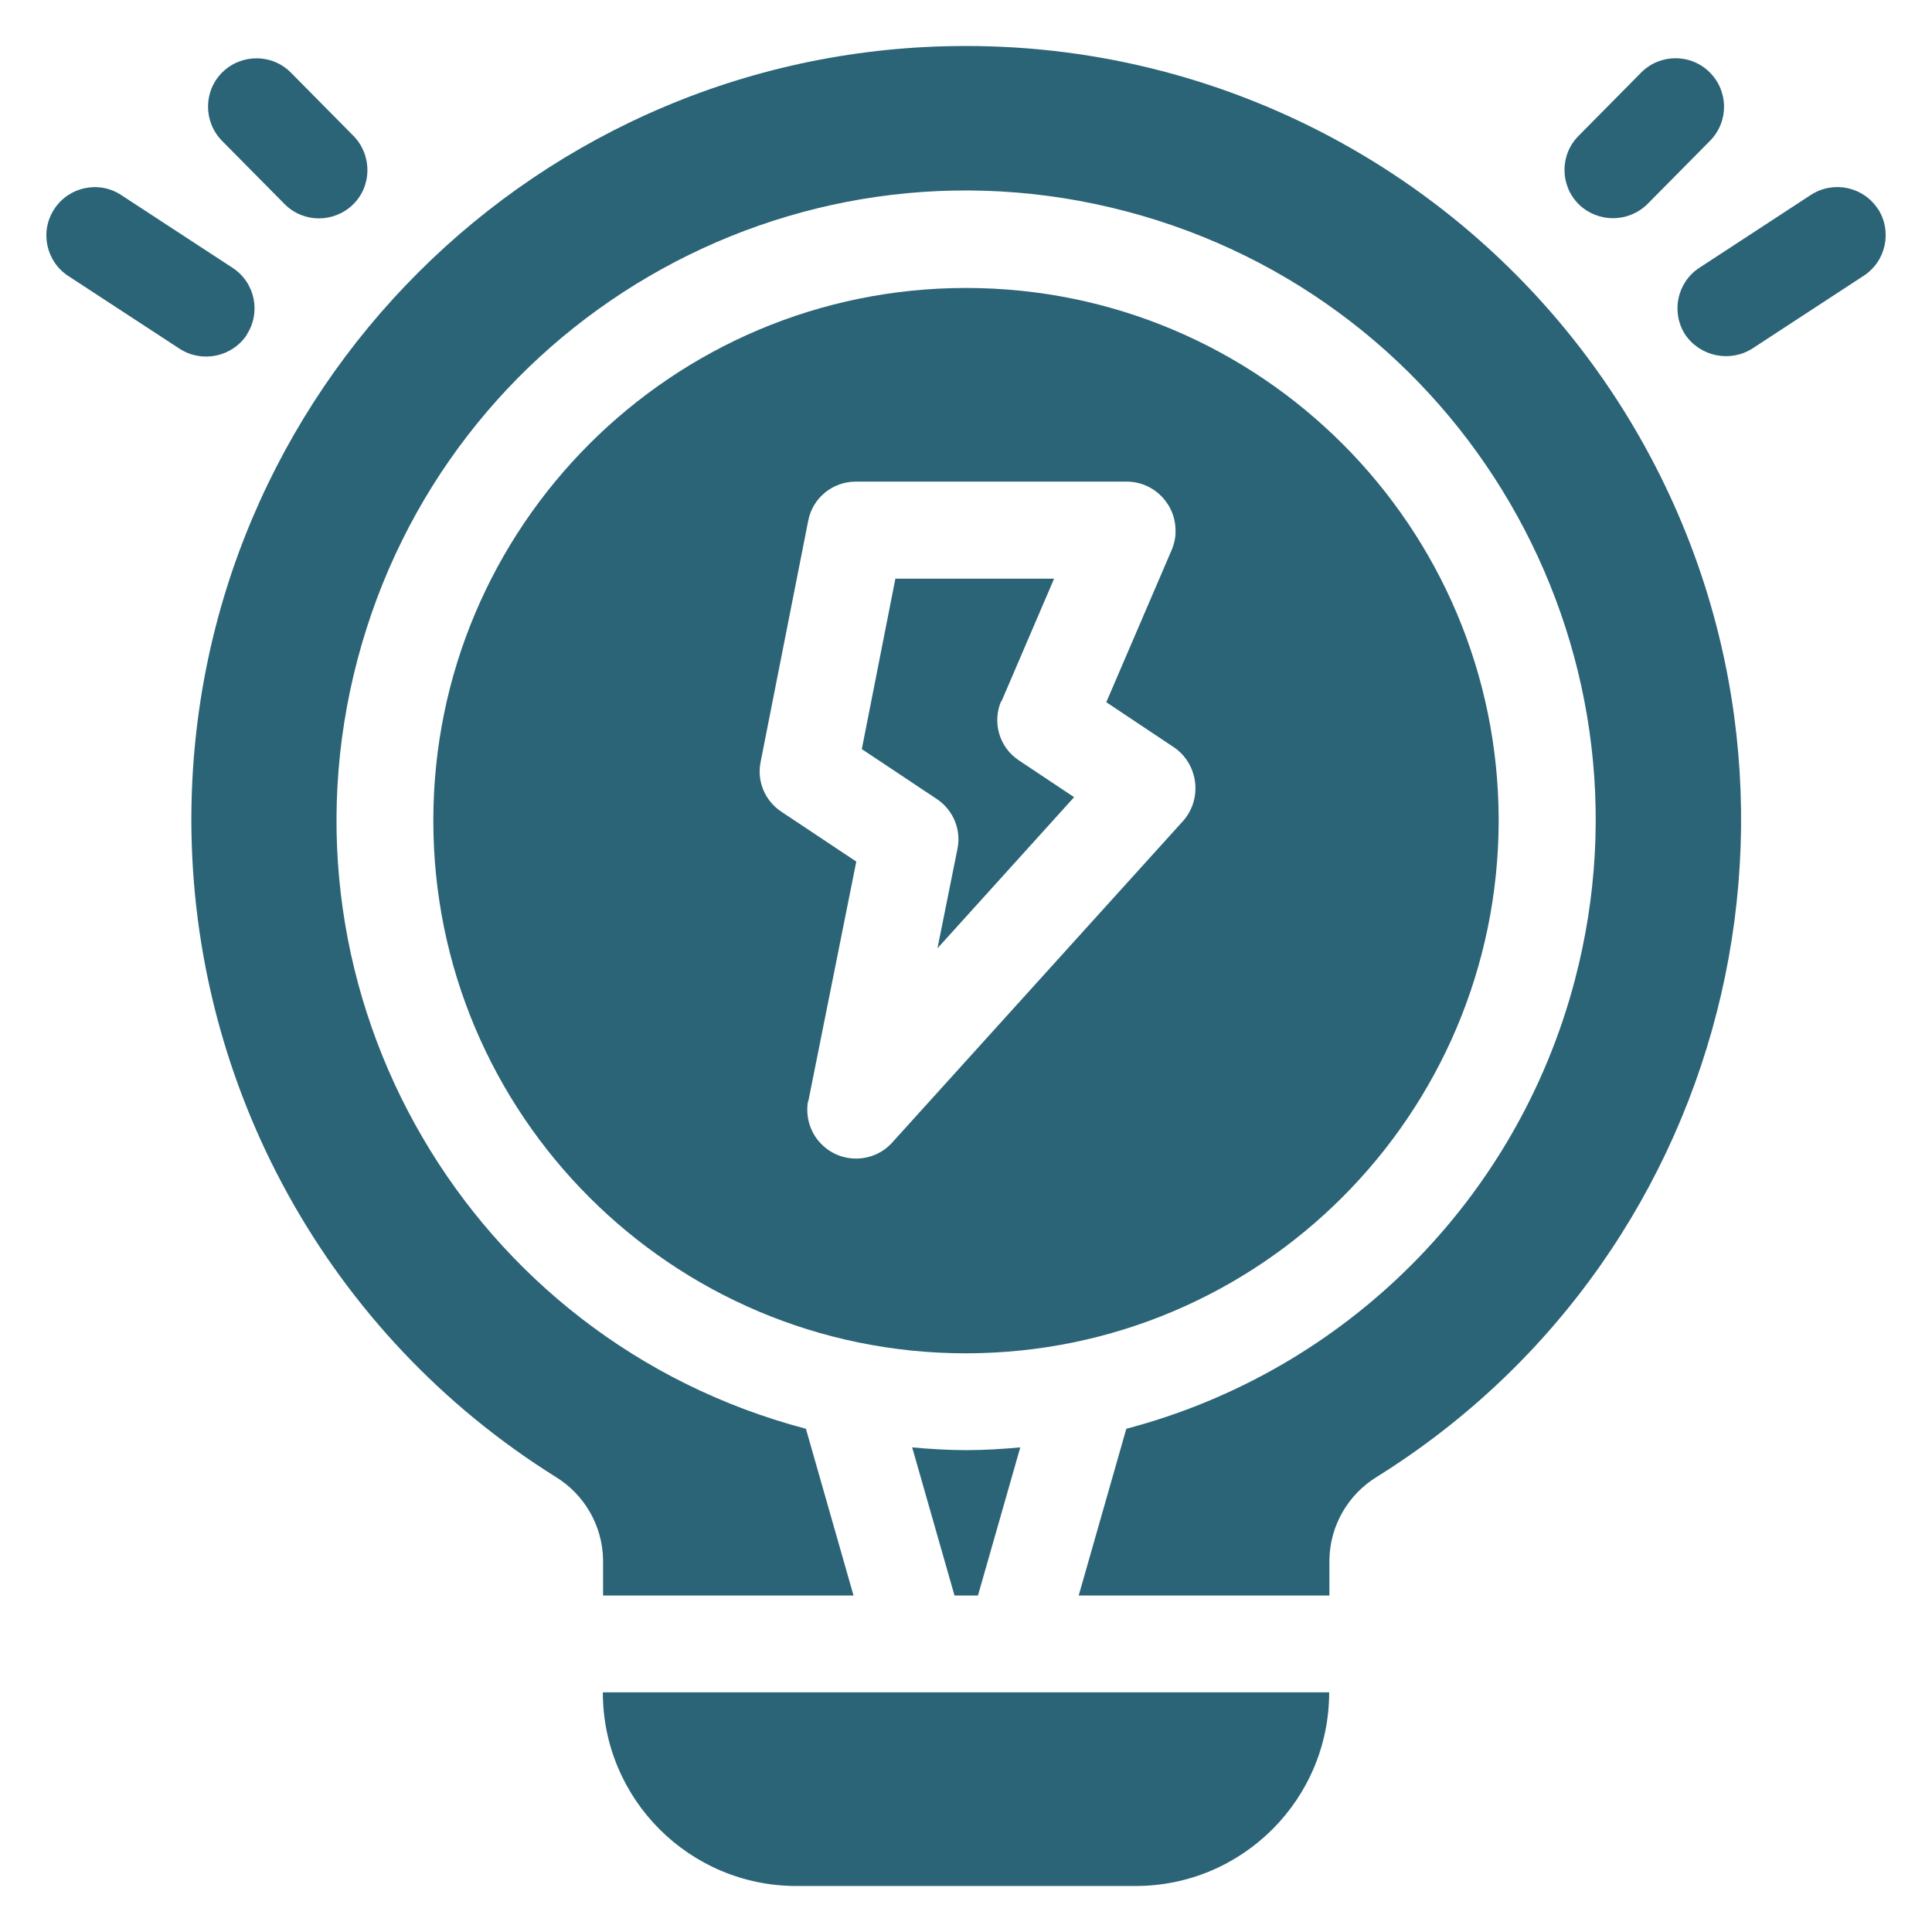
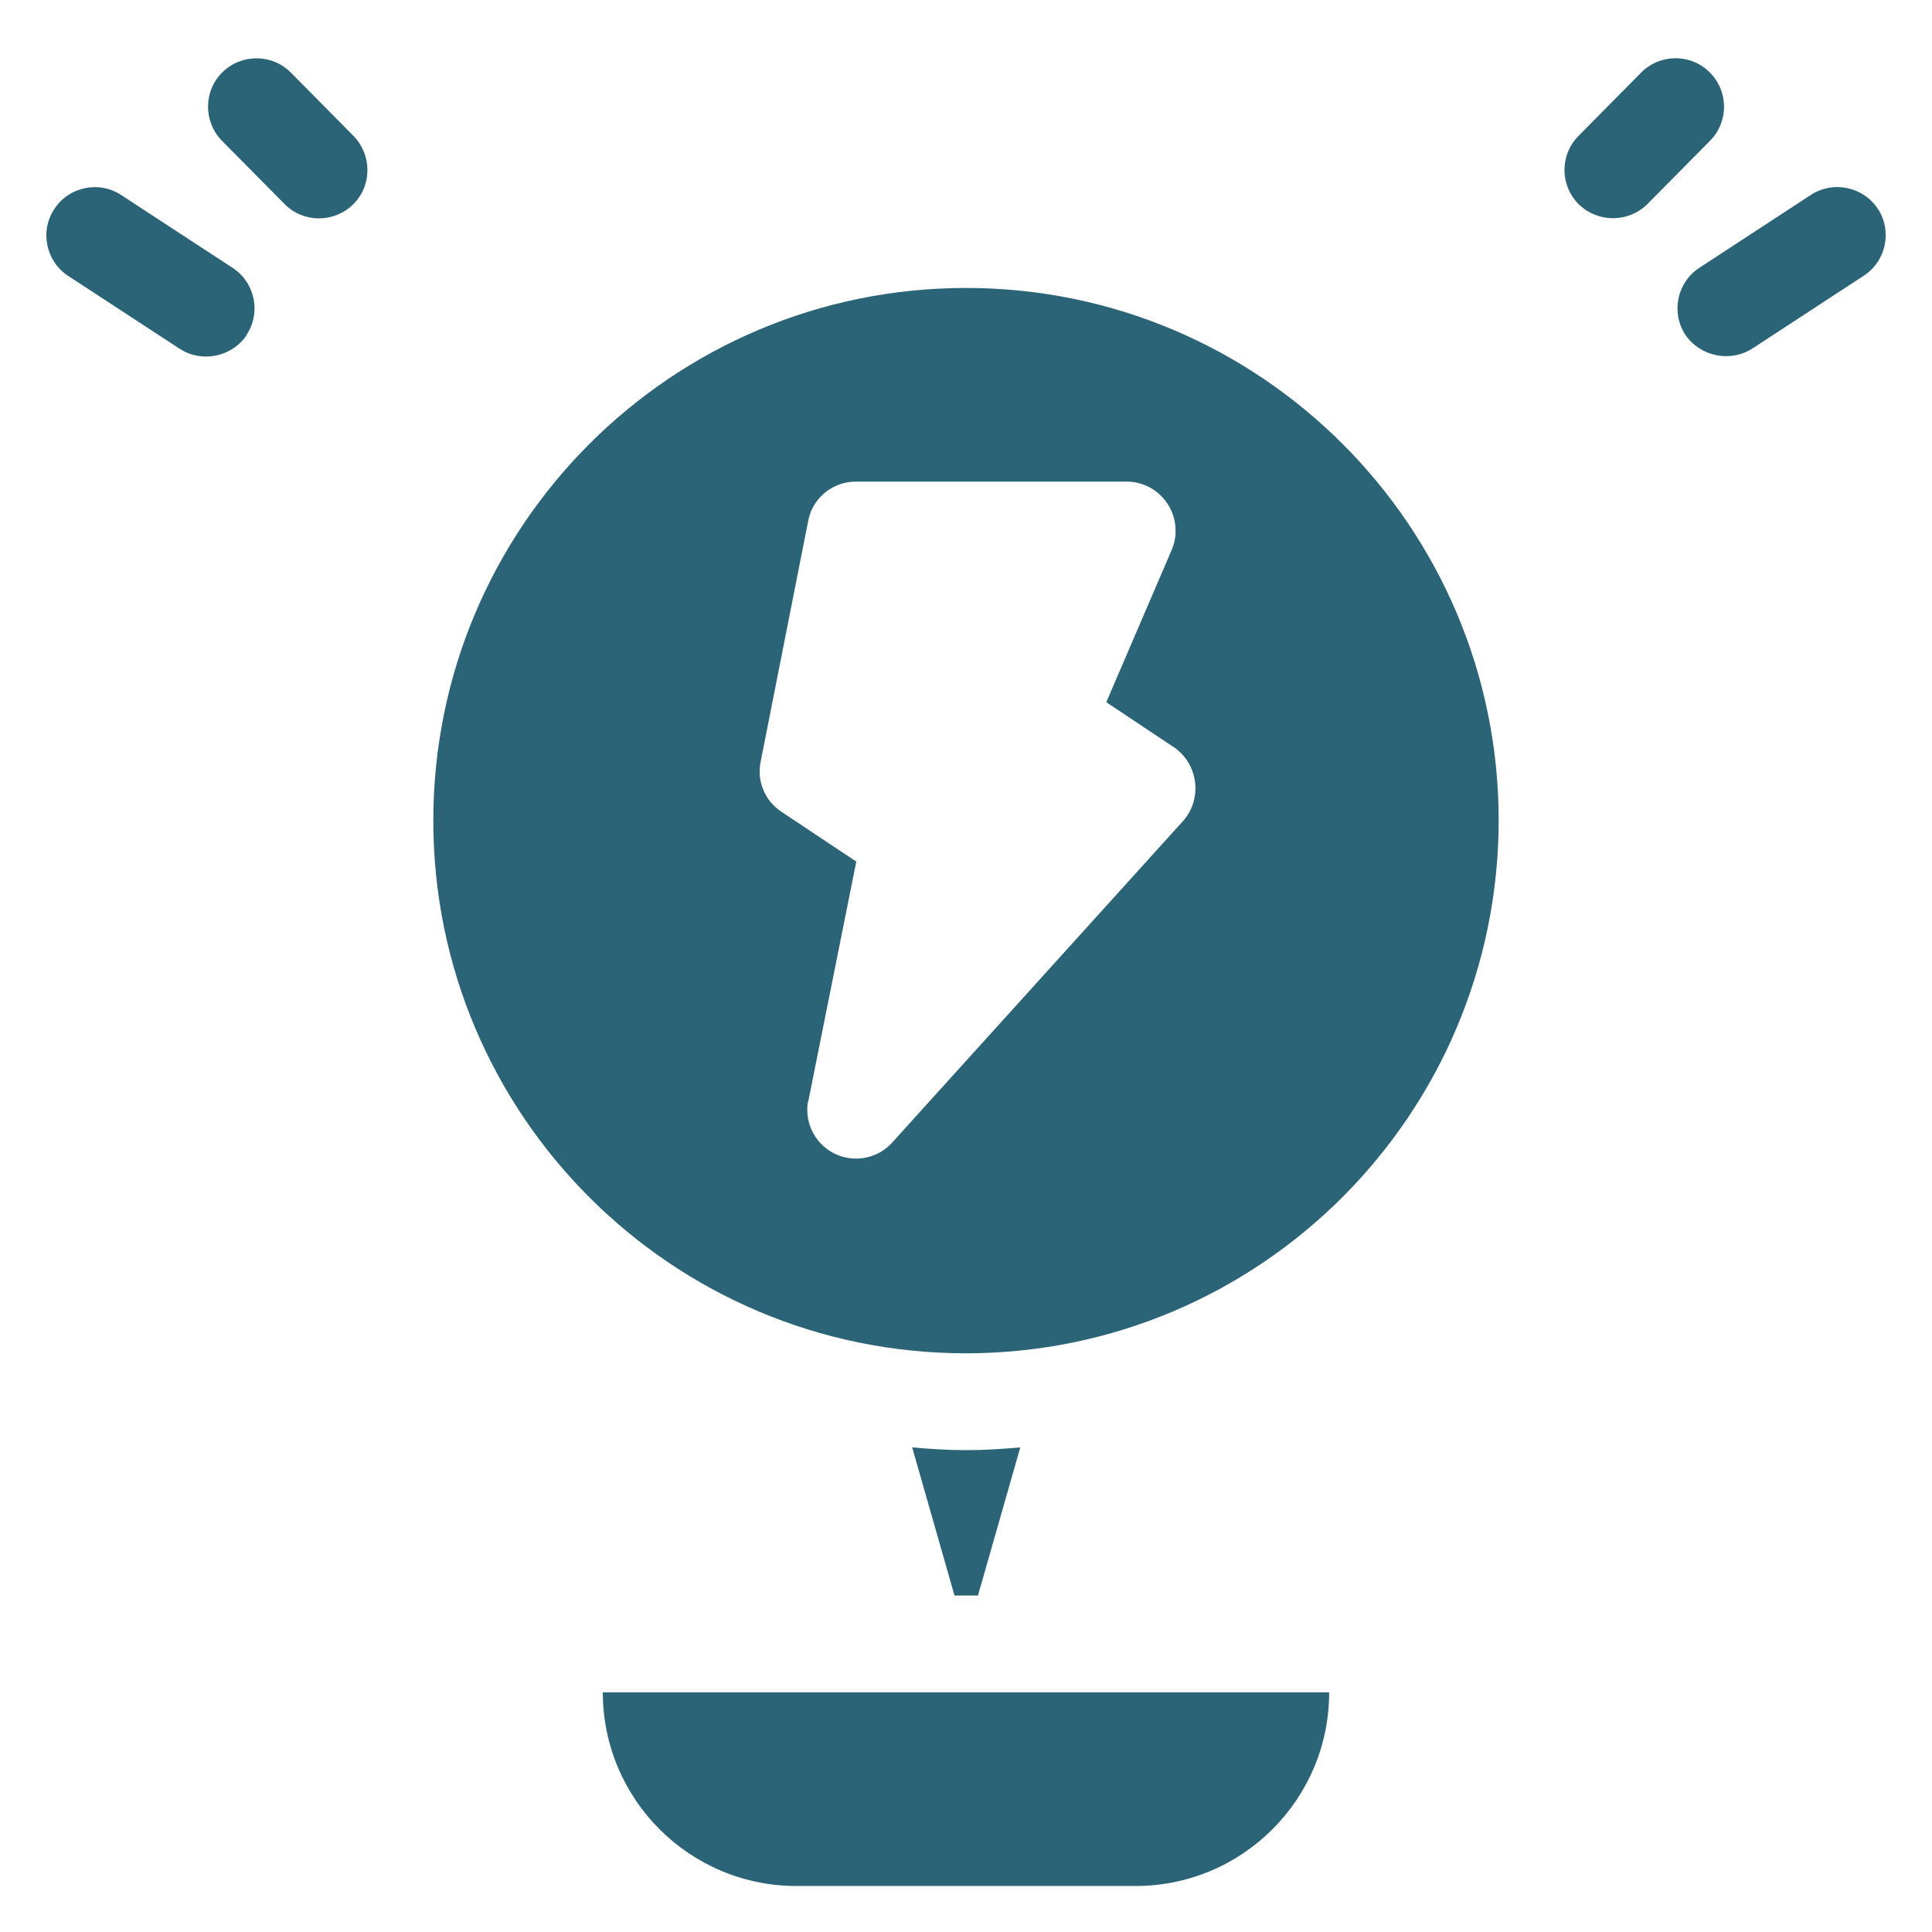
<svg xmlns="http://www.w3.org/2000/svg" id="Livello_1" viewBox="0 0 84 84">
  <defs>
    <style>.cls-1{fill:#2b6477;stroke-width:0px;}</style>
  </defs>
  <g id="icon-impegno">
-     <path id="Tracciato_1200" class="cls-1" d="M43.54,30.5l2.29-5.34h-6.9l-1.46,7.41,3.26,2.17c.71.47,1.07,1.33.9,2.16l-.87,4.33,5.94-6.57-2.4-1.6c-.85-.56-1.17-1.65-.77-2.58Z" />
    <path id="Tracciato_1201" class="cls-1" d="M34.63,82h14.74c4.65,0,8.42-3.77,8.42-8.42h-31.58c0,4.65,3.77,8.42,8.42,8.42Z" />
-     <path id="Tracciato_1202" class="cls-1" d="M42,2c-18.59-.01-33.67,15.04-33.68,33.63,0,11.61,5.97,22.41,15.82,28.57,1.27.77,2.06,2.14,2.08,3.62v1.55h10.89l-2.07-7.25c-14.62-3.85-23.35-18.81-19.5-33.43,3.85-14.62,18.81-23.35,33.43-19.5,14.62,3.85,23.35,18.81,19.5,33.43-2.51,9.54-9.96,16.99-19.5,19.5l-2.07,7.25h10.9v-1.55c.02-1.48.81-2.85,2.08-3.62,15.76-9.85,20.55-30.62,10.7-46.38C64.41,7.97,53.61,1.99,42,2Z" />
    <path id="Tracciato_1203" class="cls-1" d="M65.16,35.68c0-12.79-10.37-23.16-23.16-23.16-12.79,0-23.16,10.37-23.16,23.16,0,12.79,10.37,23.16,23.16,23.16h0c12.78-.01,23.14-10.37,23.16-23.16ZM35.14,47.9l2.09-10.44-3.26-2.17c-.71-.47-1.07-1.32-.9-2.16l2.07-10.49c.19-.99,1.06-1.7,2.07-1.7h11.82c1.19.03,2.12,1.02,2.08,2.21,0,.25-.06.49-.15.72l-2.86,6.66,2.97,1.98c.97.69,1.2,2.05.5,3.02-.04.05-.07.1-.11.14l-12.7,14.04c-.8.85-2.15.89-3,.08-.52-.49-.75-1.21-.63-1.91Z" />
    <path id="Tracciato_1204" class="cls-1" d="M42.52,69.37l1.84-6.44c-.78.07-1.56.12-2.35.12s-1.58-.05-2.35-.12l1.84,6.44h1.03Z" />
    <path id="Tracciato_1205" class="cls-1" d="M81.65,9.09c-.63-.97-1.93-1.25-2.91-.62,0,0,0,0,0,0l-4.85,3.17c-.97.63-1.25,1.93-.62,2.91,0,0,0,0,0,0,.65.95,1.94,1.22,2.91.61l4.85-3.17c.97-.63,1.25-1.93.62-2.91,0,0,0,0,0,0Z" />
    <path id="Tracciato_1206" class="cls-1" d="M71.63,8.87l2.72-2.75c.82-.83.81-2.16-.02-2.98-.83-.82-2.16-.81-2.98.02l-2.72,2.75c-.82.83-.81,2.16.02,2.98h0c.83.8,2.15.8,2.98-.02Z" />
    <path id="Tracciato_1207" class="cls-1" d="M10.72,14.56c.64-.97.37-2.27-.6-2.91,0,0,0,0,0,0l-4.85-3.17c-.97-.64-2.28-.36-2.91.61-.64.97-.36,2.28.61,2.91h0l4.85,3.17c.97.62,2.27.35,2.91-.61Z" />
    <path id="Tracciato_1208" class="cls-1" d="M12.37,8.87c.82.83,2.15.83,2.98.02s.83-2.15.02-2.98h0l-2.72-2.75c-.82-.83-2.15-.83-2.98-.02-.83.82-.83,2.15-.02,2.98l2.72,2.75Z" />
  </g>
</svg>